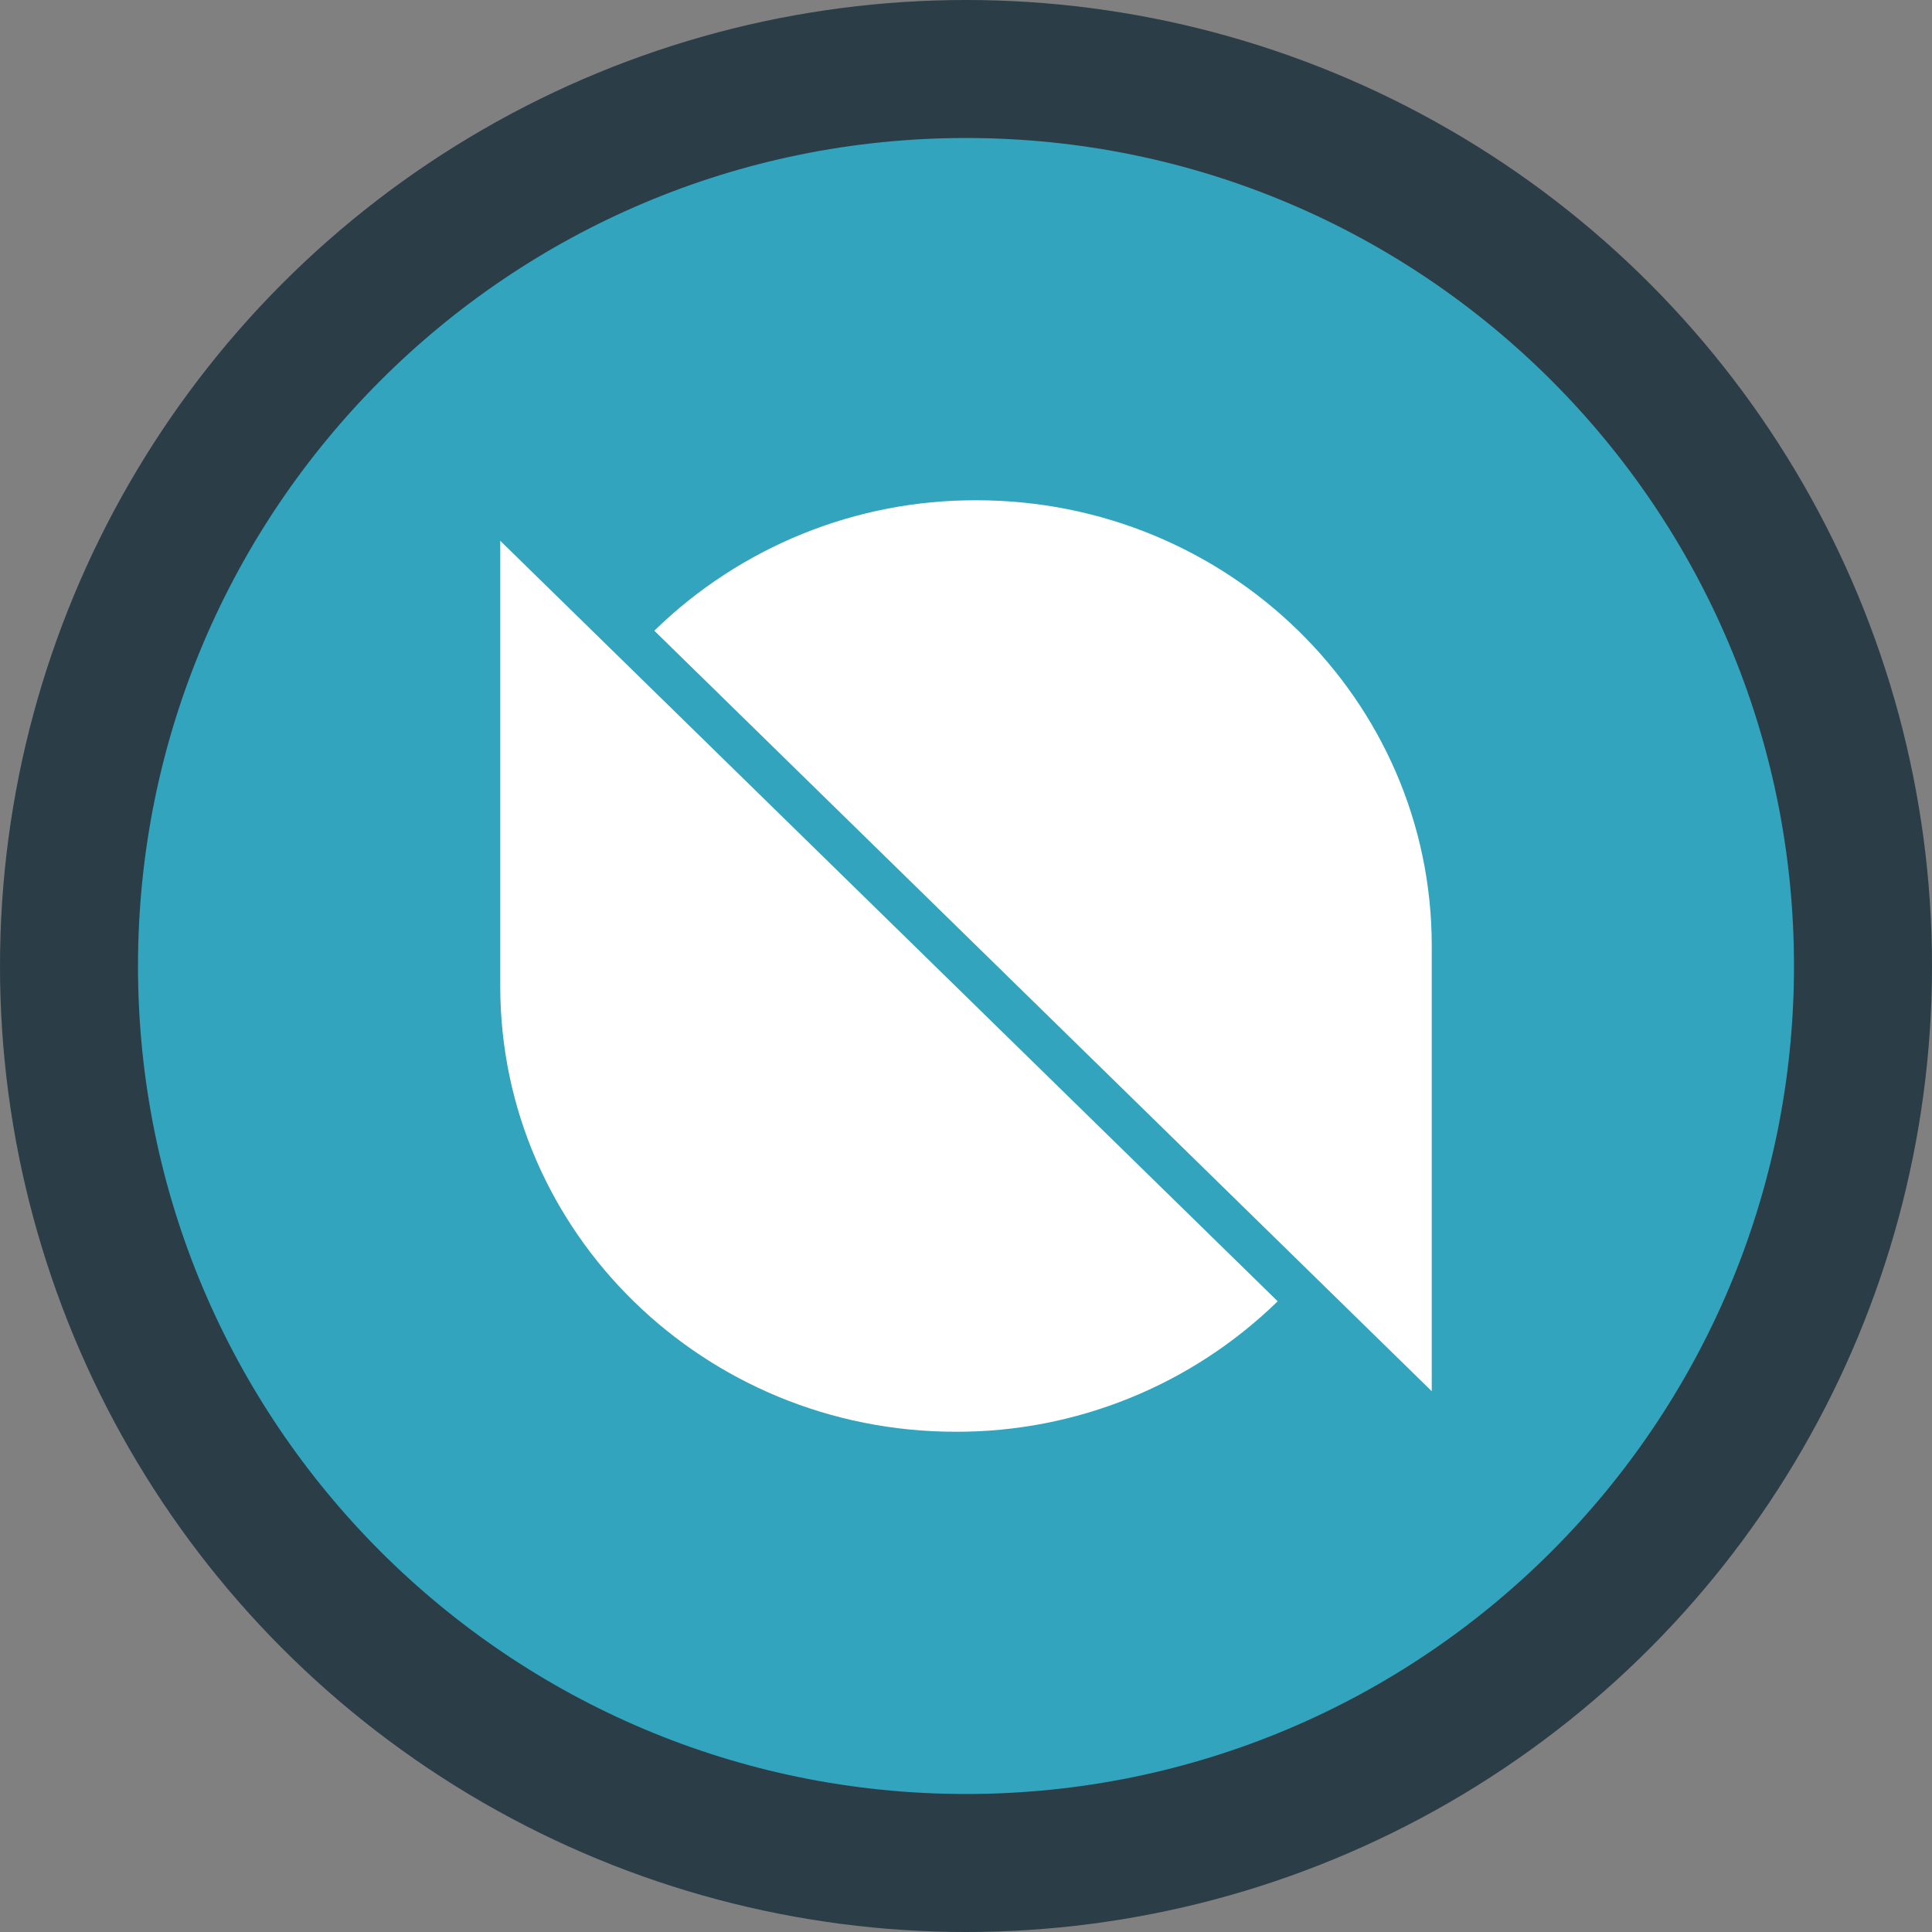
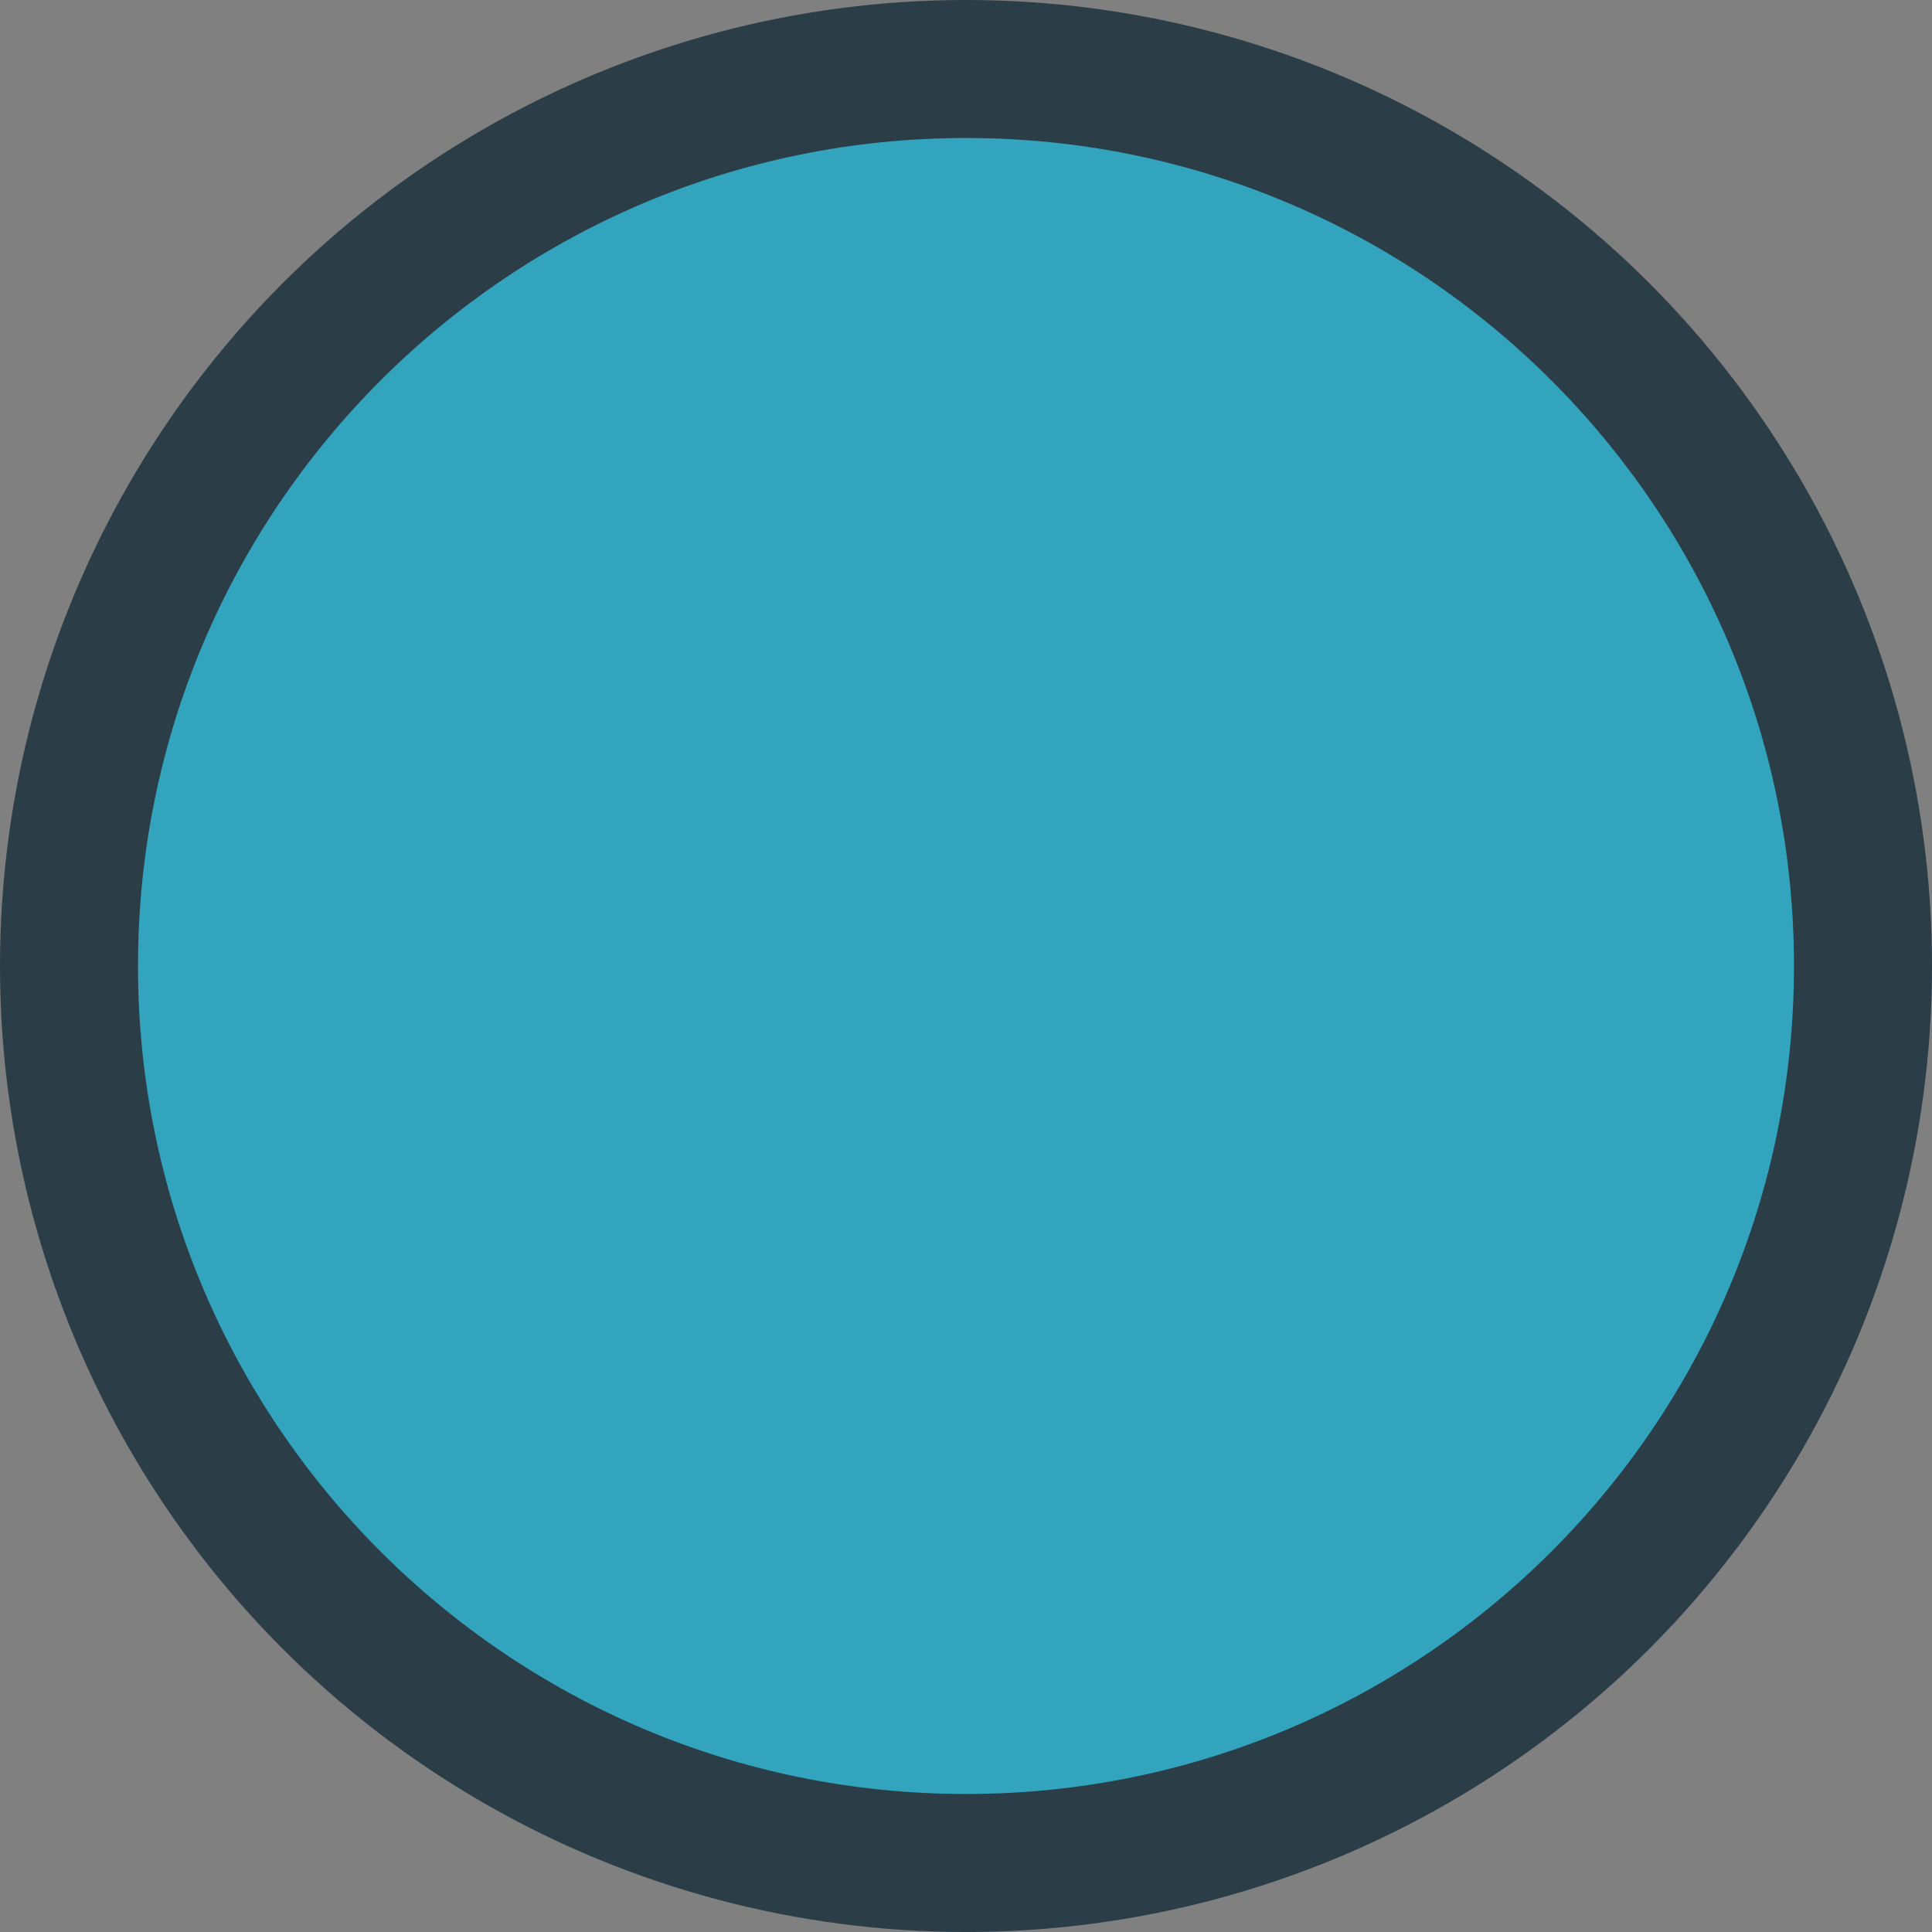
<svg xmlns="http://www.w3.org/2000/svg" width="256" height="256" viewBox="0 0 256 256" fill="none">
  <rect x="0" y="0" width="256" height="256" fill="#808080" stroke="none" />
  <circle cx="128" cy="128" r="128" fill="#2B3D46" />
  <g clip-path="url(#clip0_2879_79532)">
    <path d="M127.999 237.714C188.593 237.714 237.714 188.593 237.714 128C237.714 67.406 188.593 18.286 127.999 18.286C67.406 18.286 18.285 67.406 18.285 128C18.285 188.593 67.406 237.714 127.999 237.714Z" fill="#32A4BE" />
-     <path fill-rule="evenodd" clip-rule="evenodd" d="M189.714 184.345L86.699 83.573C98.109 72.442 113.431 66.235 129.371 66.286C162.697 66.286 189.714 92.713 189.714 125.319V184.345ZM66.285 71.655L169.3 172.428C157.89 183.558 142.568 189.766 126.628 189.715C93.302 189.715 66.285 163.287 66.285 130.681V71.655Z" fill="white" />
  </g>
  <defs>
    <clipPath id="clip0_2879_79532">
      <rect width="219.429" height="219.429" fill="white" transform="translate(18.285 18.286)" />
    </clipPath>
  </defs>
</svg>